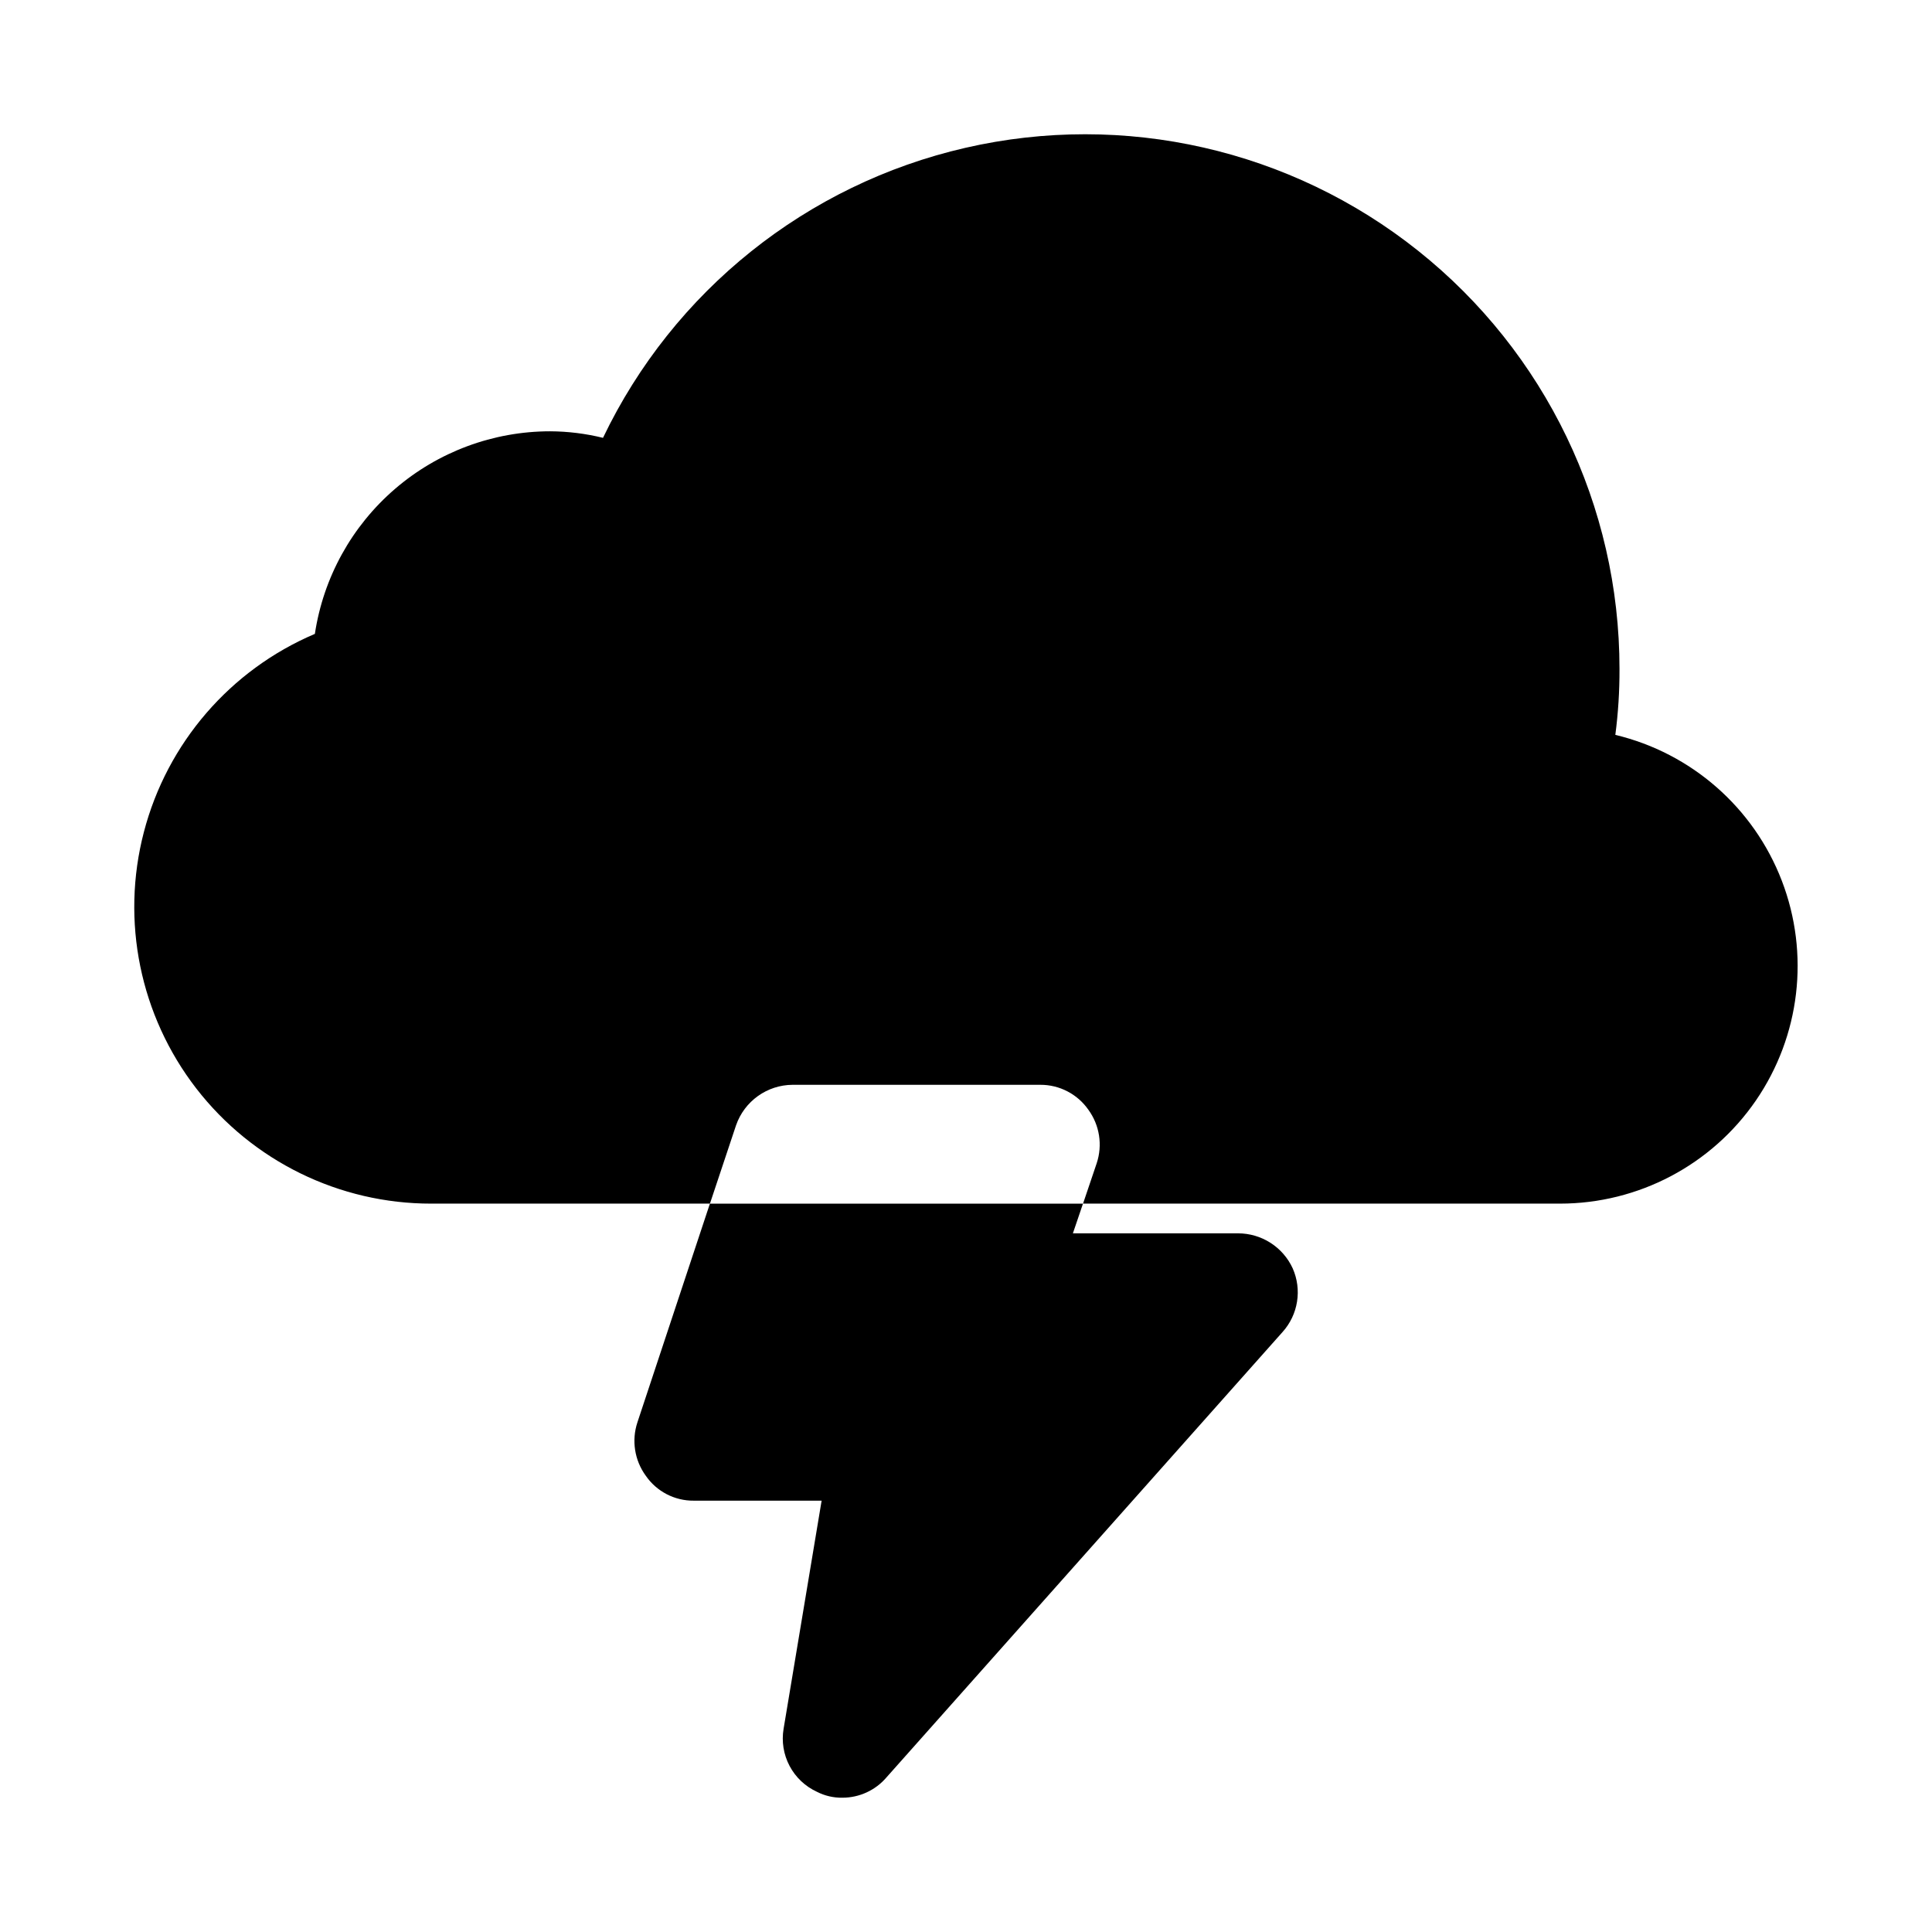
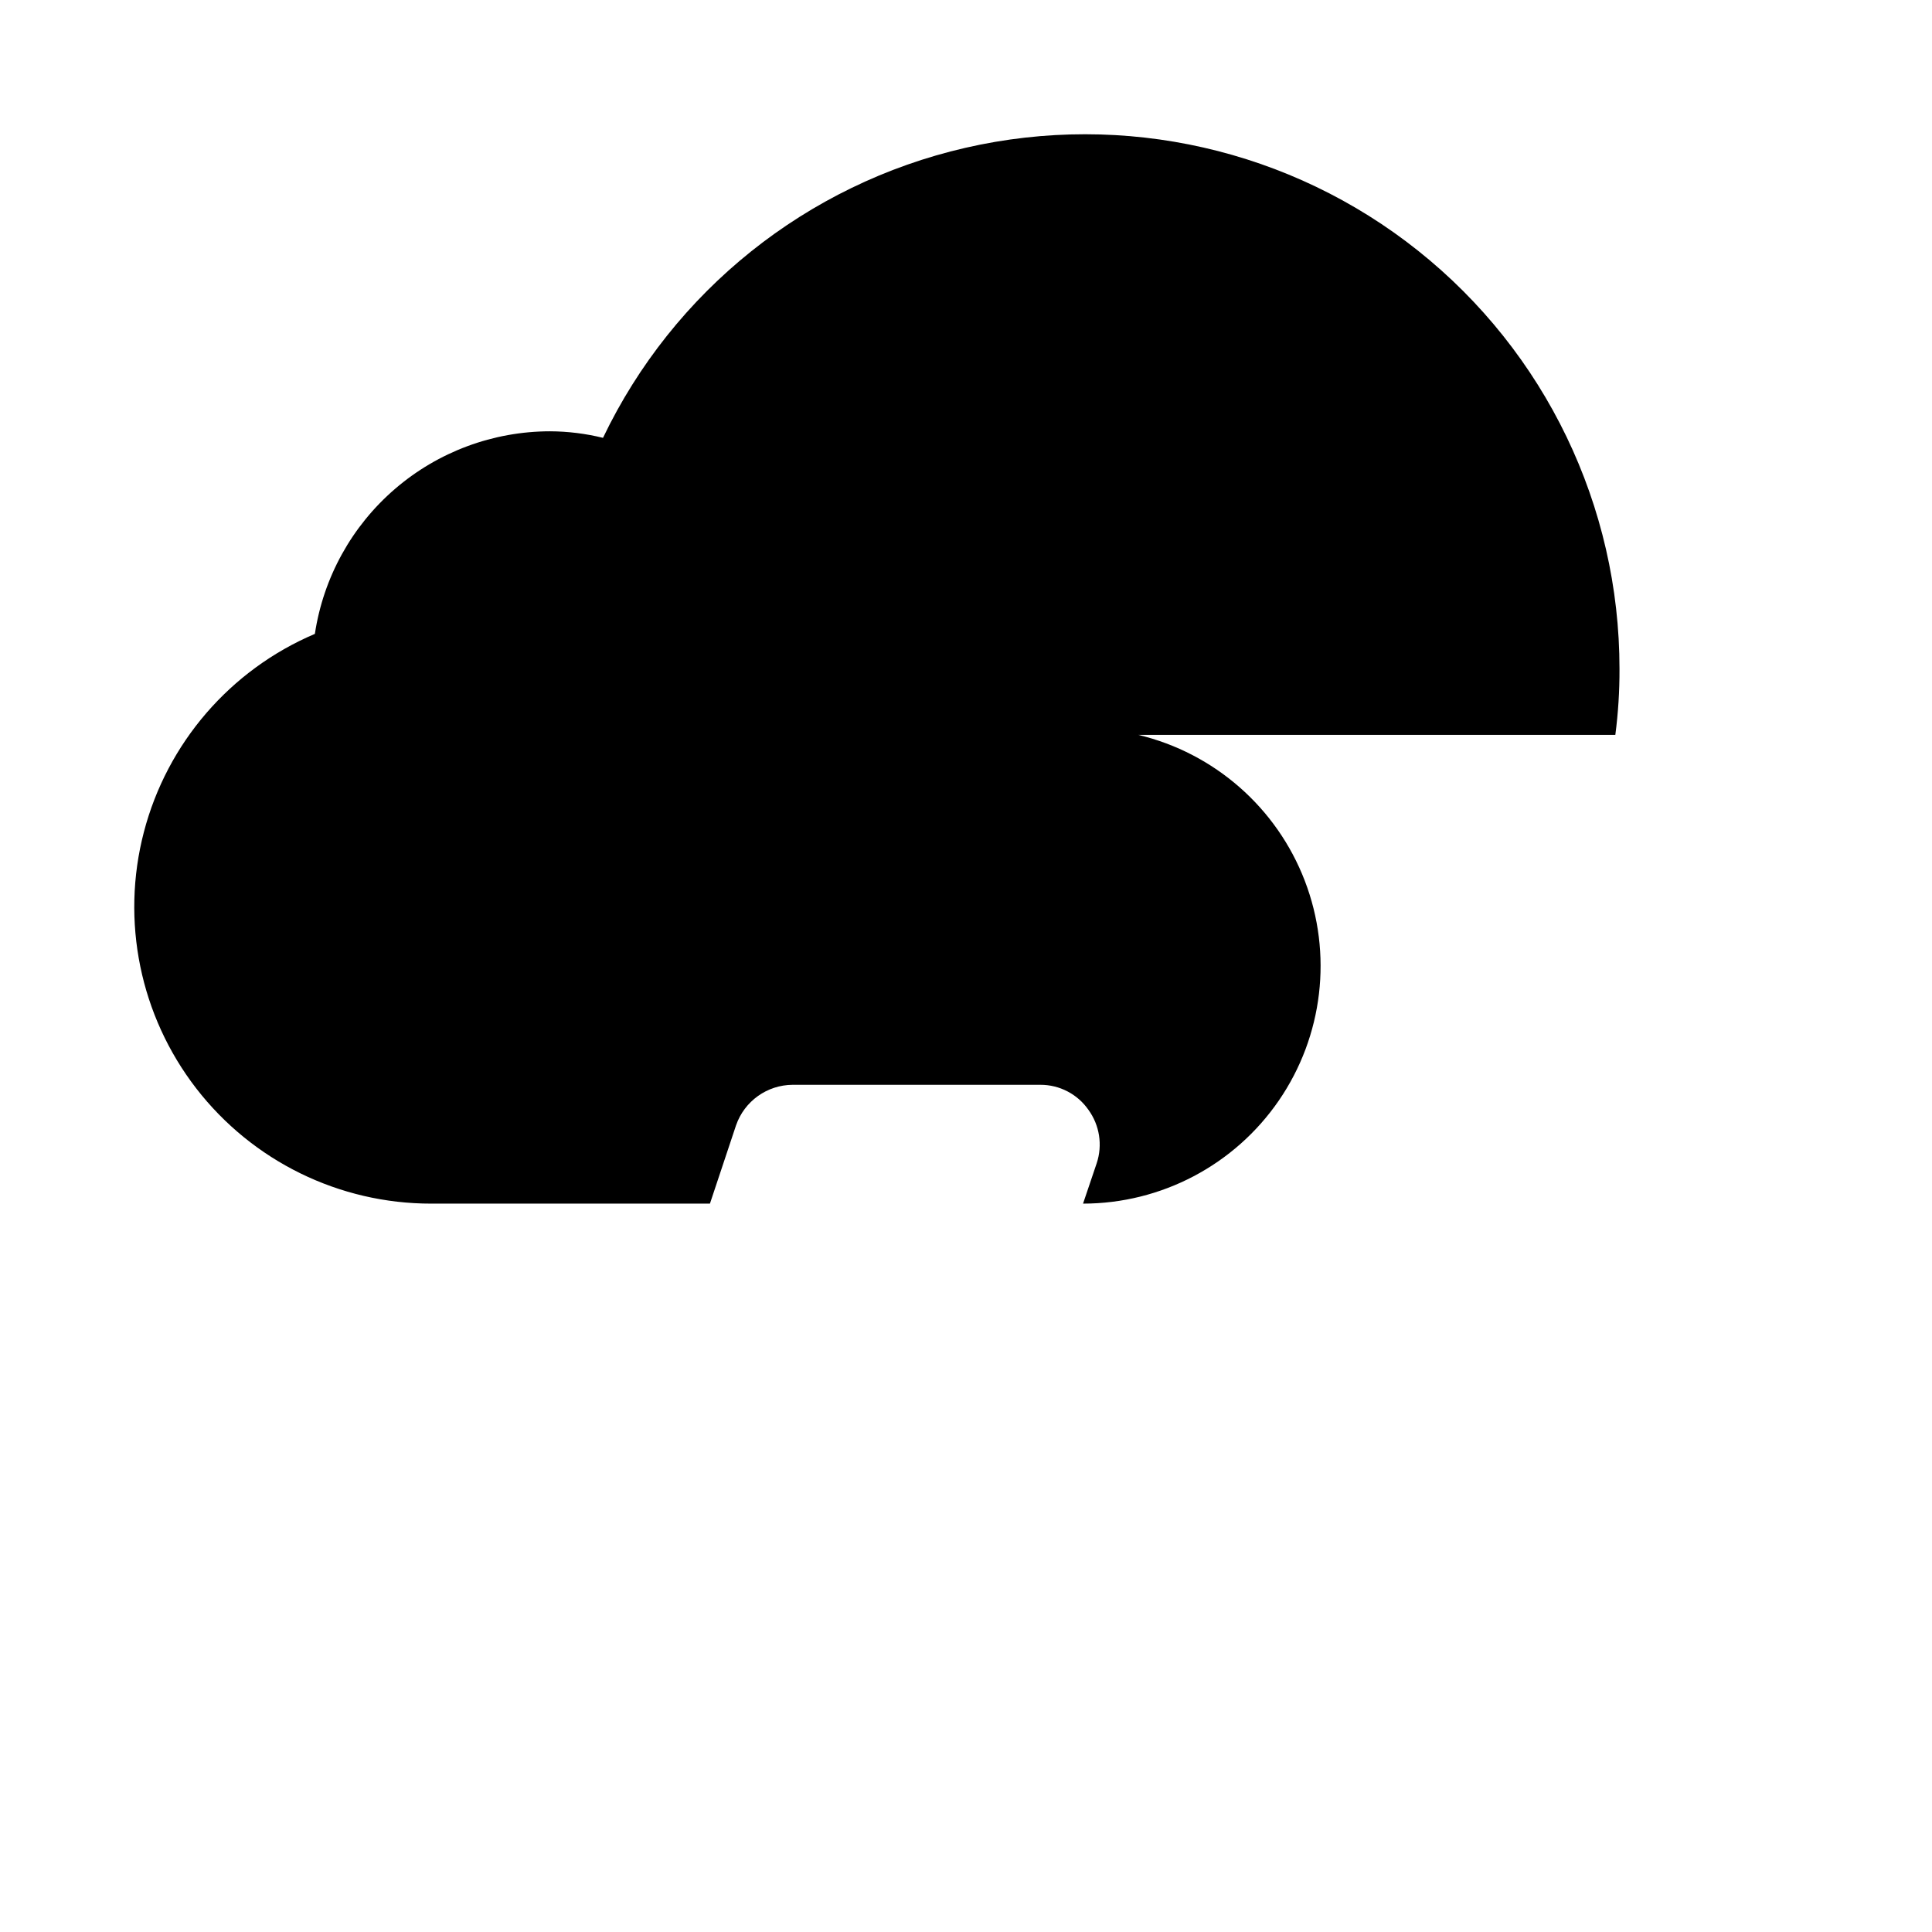
<svg xmlns="http://www.w3.org/2000/svg" fill="#000000" width="800px" height="800px" version="1.1" viewBox="144 144 512 512">
  <g>
-     <path d="m572.08 338.75c0.758-5.793 1.125-11.633 1.102-17.477 0.016-43.145-19.633-83.945-53.379-110.83-33.742-26.887-77.902-36.926-119.95-27.27-42.051 9.652-77.41 37.945-96.051 76.859-4.586-1.129-9.289-1.711-14.012-1.734-15.098 0.008-29.691 5.43-41.129 15.281-11.441 9.852-18.969 23.477-21.215 38.406-22.43 9.535-39.164 28.93-45.316 52.512-6.152 23.578-1.023 48.68 13.887 67.957 14.91 19.273 37.918 30.547 62.285 30.52h73.84l6.926-20.781 0.004-0.004c1.082-3.109 3.102-5.809 5.781-7.723 2.676-1.918 5.883-2.961 9.176-2.981h65.652c5.078-0.023 9.844 2.445 12.75 6.609 2.981 4.09 3.801 9.367 2.207 14.172l-3.621 10.707h126.42c20.742-0.012 40.152-10.23 51.895-27.332 11.738-17.098 14.309-38.883 6.863-58.246-7.441-19.359-23.941-33.812-44.113-38.645z" />
-     <path d="m312.93 520.91c-1.598 4.801-0.777 10.078 2.203 14.168 2.883 4.191 7.668 6.672 12.754 6.613h33.852l-10.078 60.457c-0.566 3.363-0.012 6.82 1.582 9.836s4.137 5.426 7.234 6.852c2.094 1.074 4.418 1.617 6.769 1.574 4.481 0 8.734-1.953 11.652-5.352l105.01-118.08c2.019-2.25 3.348-5.039 3.82-8.027 0.477-2.988 0.078-6.051-1.145-8.816-1.27-2.773-3.312-5.121-5.879-6.769-2.566-1.645-5.555-2.519-8.605-2.519h-43.77l2.676-7.871h-98.871z" />
+     <path d="m572.08 338.75c0.758-5.793 1.125-11.633 1.102-17.477 0.016-43.145-19.633-83.945-53.379-110.83-33.742-26.887-77.902-36.926-119.95-27.27-42.051 9.652-77.41 37.945-96.051 76.859-4.586-1.129-9.289-1.711-14.012-1.734-15.098 0.008-29.691 5.43-41.129 15.281-11.441 9.852-18.969 23.477-21.215 38.406-22.43 9.535-39.164 28.93-45.316 52.512-6.152 23.578-1.023 48.68 13.887 67.957 14.91 19.273 37.918 30.547 62.285 30.52h73.84l6.926-20.781 0.004-0.004c1.082-3.109 3.102-5.809 5.781-7.723 2.676-1.918 5.883-2.961 9.176-2.981h65.652c5.078-0.023 9.844 2.445 12.75 6.609 2.981 4.09 3.801 9.367 2.207 14.172l-3.621 10.707c20.742-0.012 40.152-10.23 51.895-27.332 11.738-17.098 14.309-38.883 6.863-58.246-7.441-19.359-23.941-33.812-44.113-38.645z" />
  </g>
</svg>